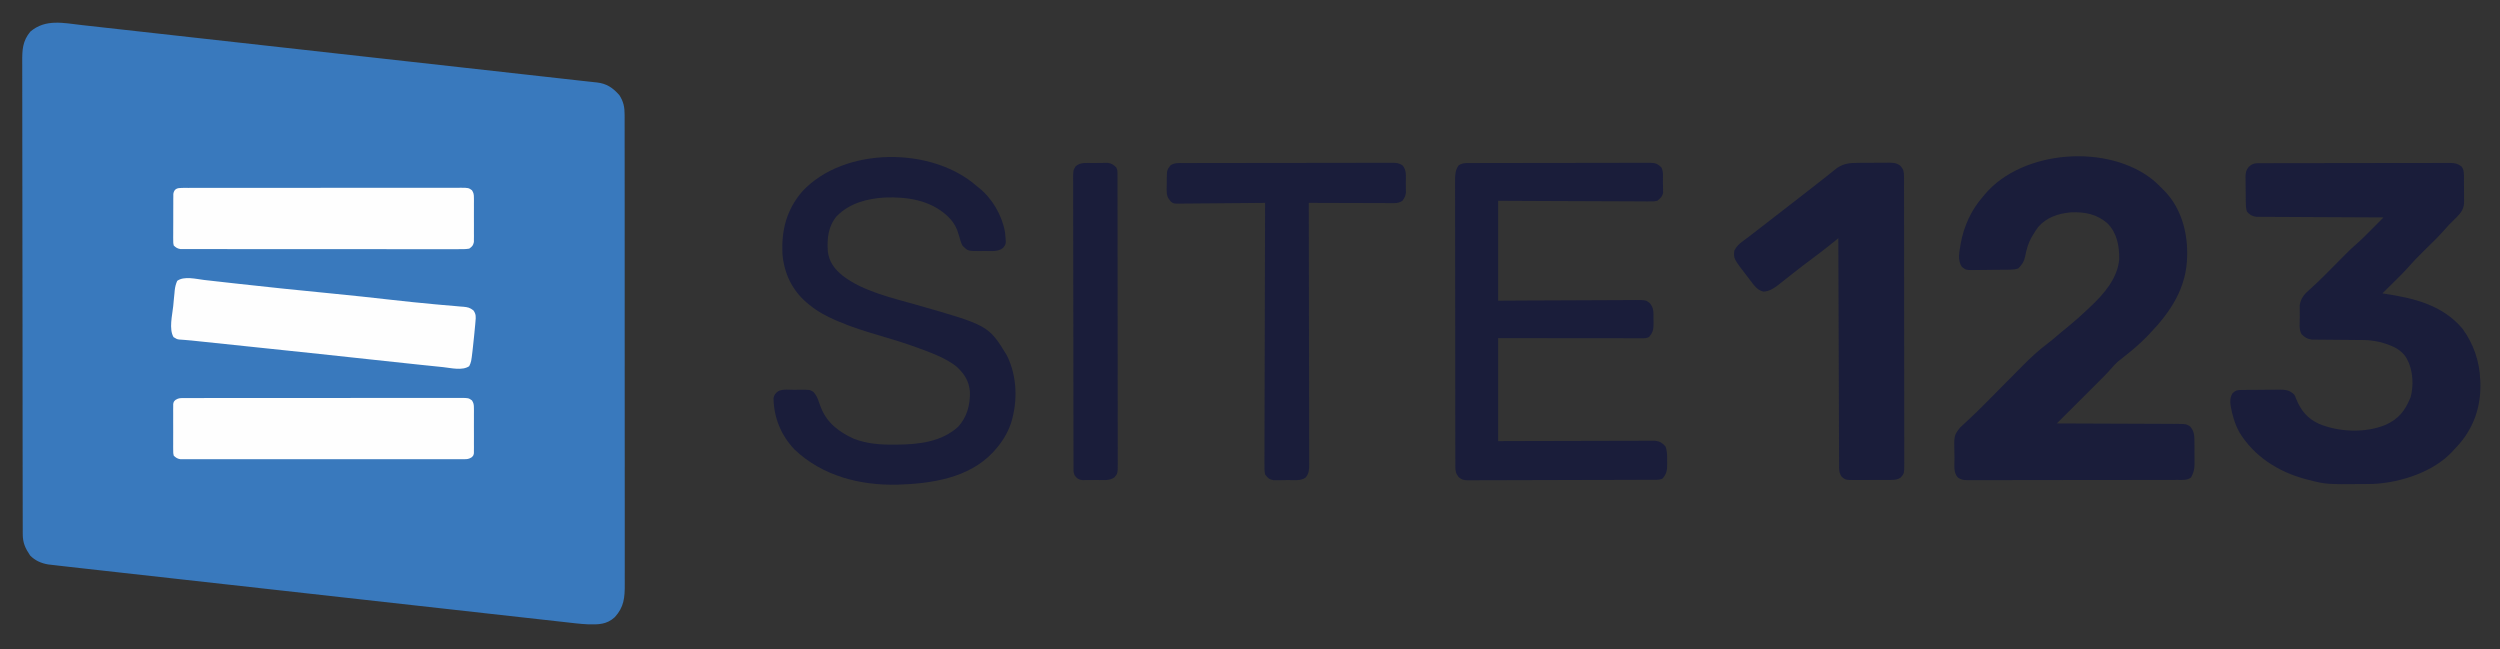
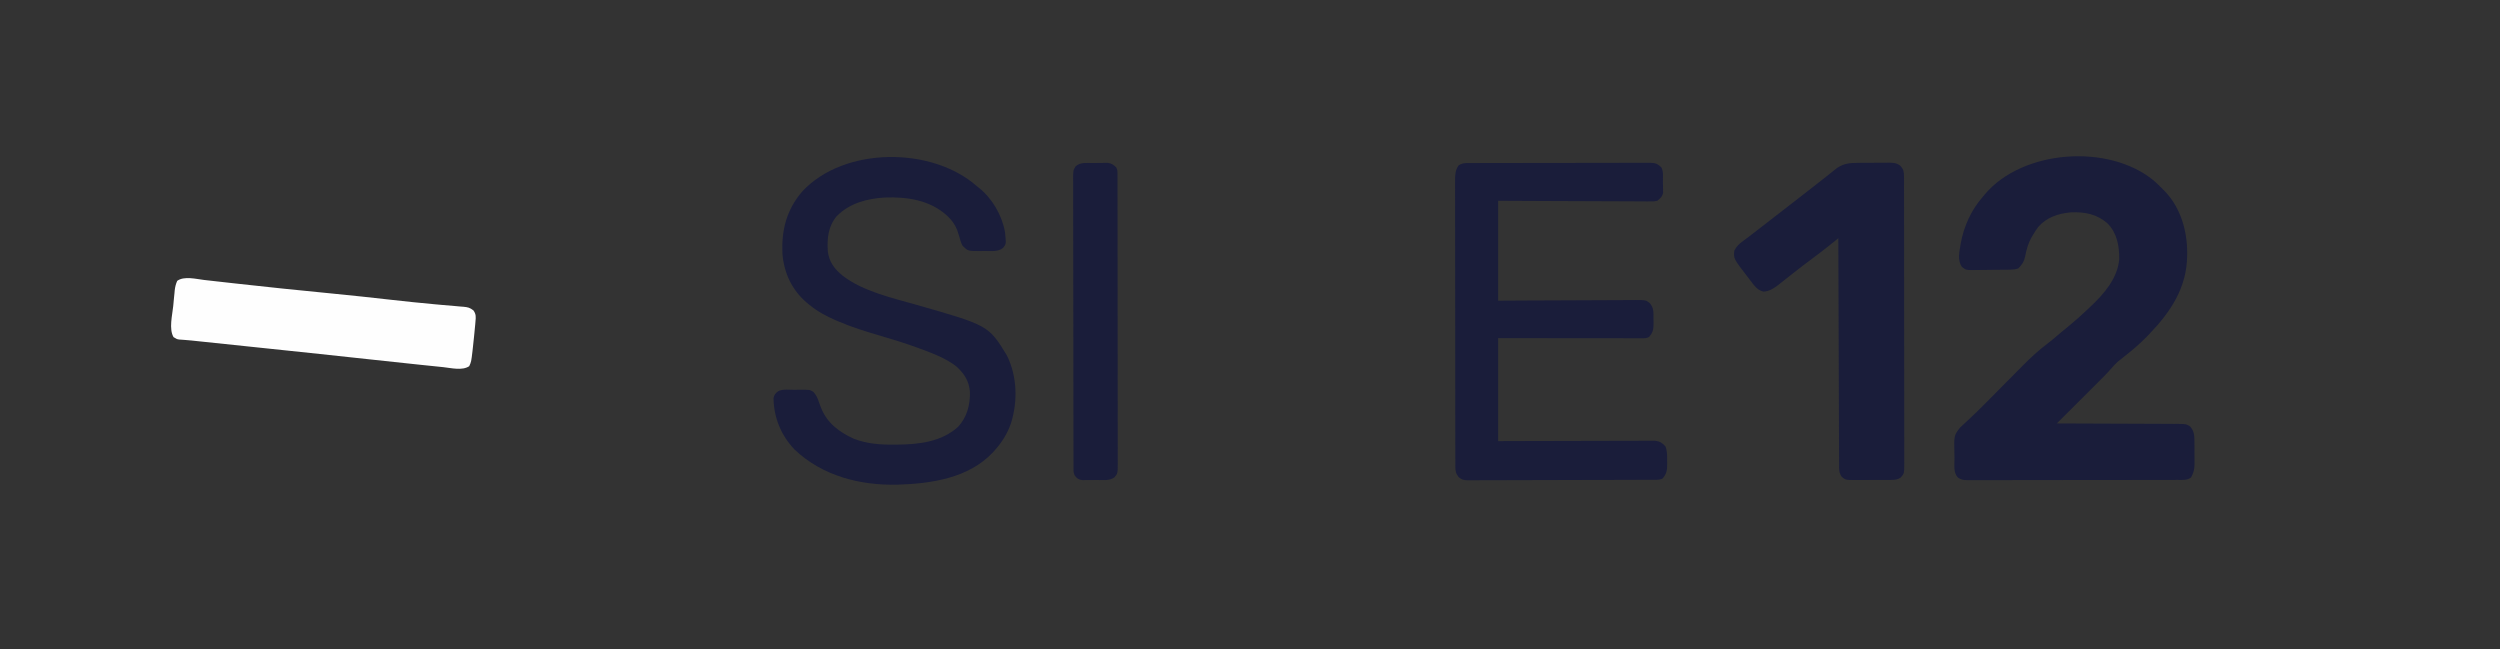
<svg xmlns="http://www.w3.org/2000/svg" version="1.1" width="2403" height="624">
  <rect width="100%" height="100%" fill="#333333" stroke="none" />
-   <path d="M0 0 C2.079 0.23 4.158 0.46 6.237 0.689 C11.919 1.316 17.601 1.954 23.282 2.593 C29.422 3.281 35.562 3.961 41.702 4.642 C52.334 5.822 62.965 7.008 73.596 8.197 C84.752 9.446 95.907 10.691 107.063 11.932 C107.758 12.009 108.454 12.086 109.17 12.166 C112.702 12.559 116.234 12.952 119.765 13.345 C144.761 16.125 169.757 18.912 194.751 21.703 C218.984 24.41 243.218 27.113 267.452 29.811 C268.198 29.894 268.944 29.977 269.713 30.063 C276.465 30.814 283.217 31.566 289.969 32.318 C335.981 37.44 381.993 42.567 428.004 47.703 C432.823 48.241 437.642 48.779 442.462 49.316 C448.021 49.936 453.581 50.557 459.141 51.178 C461.143 51.402 463.146 51.625 465.148 51.848 C469.58 52.342 474.01 52.839 478.441 53.341 C481.686 53.709 484.933 54.062 488.182 54.406 C489.71 54.573 491.239 54.739 492.767 54.906 C493.792 55.01 493.792 55.01 494.838 55.116 C504.425 56.184 510.323 60.218 516.606 67.313 C520.623 73.427 521.742 79.141 521.677 86.281 C521.684 87.496 521.684 87.496 521.691 88.736 C521.703 91.444 521.694 94.152 521.685 96.86 C521.689 98.824 521.694 100.788 521.701 102.751 C521.716 108.143 521.711 113.535 521.704 118.927 C521.699 124.743 521.712 130.56 521.722 136.377 C521.739 147.77 521.74 159.163 521.735 170.557 C521.731 179.816 521.732 189.075 521.737 198.335 C521.738 199.652 521.739 200.969 521.74 202.327 C521.741 204.332 521.742 206.337 521.743 208.343 C521.754 226.984 521.759 245.625 521.751 264.266 C521.75 265.32 521.75 265.32 521.75 266.395 C521.747 272.101 521.745 277.806 521.742 283.512 C521.732 305.767 521.74 328.023 521.764 350.279 C521.79 375.288 521.803 400.297 521.795 425.306 C521.792 438.547 521.794 451.787 521.812 465.027 C521.826 476.298 521.827 487.568 521.81 498.839 C521.801 504.59 521.799 510.341 521.814 516.092 C521.828 521.356 521.823 526.621 521.804 531.885 C521.8 533.79 521.803 535.694 521.814 537.598 C521.878 550.281 521.096 559.539 512.164 569.161 C504.557 576.196 496.417 576.262 486.573 575.99 C478.843 575.641 471.151 574.648 463.467 573.775 C461.387 573.545 459.306 573.315 457.226 573.086 C451.543 572.459 445.862 571.822 440.181 571.182 C434.04 570.493 427.899 569.814 421.757 569.133 C411.125 567.953 400.493 566.768 389.861 565.578 C378.707 564.329 367.552 563.084 356.397 561.843 C355.702 561.766 355.006 561.688 354.29 561.609 C350.758 561.216 347.226 560.823 343.693 560.43 C318.699 557.651 293.705 554.863 268.712 552.072 C244.479 549.365 220.246 546.662 196.012 543.964 C195.266 543.881 194.519 543.798 193.75 543.712 C186.997 542.961 180.244 542.209 173.49 541.457 C146.884 538.496 120.278 535.531 93.672 532.566 C91.578 532.332 89.483 532.099 87.388 531.865 C70.078 529.936 52.768 528.005 35.459 526.072 C30.639 525.534 25.819 524.996 21 524.459 C15.441 523.839 9.883 523.219 4.325 522.597 C2.322 522.373 0.318 522.15 -1.685 521.927 C-6.906 521.345 -12.126 520.758 -17.344 520.158 C-18.917 519.978 -20.491 519.799 -22.064 519.623 C-24.273 519.374 -26.481 519.116 -28.689 518.857 C-29.924 518.714 -31.16 518.572 -32.433 518.425 C-38.985 517.348 -45.04 514.677 -49.703 509.887 C-54.464 502.822 -56.854 497.643 -56.84 489.081 C-56.843 488.274 -56.845 487.466 -56.848 486.634 C-56.856 483.905 -56.856 481.176 -56.857 478.447 C-56.861 476.48 -56.865 474.513 -56.87 472.546 C-56.882 467.122 -56.888 461.698 -56.892 456.274 C-56.898 450.432 -56.91 444.589 -56.921 438.746 C-56.944 425.294 -56.959 411.842 -56.971 398.389 C-56.975 393.735 -56.98 389.081 -56.984 384.427 C-57.01 359.681 -57.032 334.935 -57.044 310.189 C-57.047 304.455 -57.05 298.721 -57.053 292.987 C-57.053 292.274 -57.054 291.562 -57.054 290.828 C-57.066 267.734 -57.097 244.64 -57.139 221.546 C-57.182 197.805 -57.208 174.064 -57.214 150.323 C-57.217 136.341 -57.228 122.359 -57.262 108.377 C-57.29 97.043 -57.301 85.709 -57.29 74.375 C-57.285 68.591 -57.288 62.808 -57.312 57.025 C-57.335 51.729 -57.334 46.433 -57.315 41.138 C-57.312 39.223 -57.318 37.308 -57.333 35.394 C-57.417 23.999 -57.114 15.406 -49.527 6.266 C-34.925 -6.147 -17.799 -2.02 0 0 Z " fill="#3979BD" transform="translate(78.703,24.113)" />
  <path d="M0 0 C3.02 2.635 5.833 5.426 8.629 8.297 C9.378 9.048 10.127 9.8 10.898 10.574 C25.702 26.227 32.068 48.349 31.941 69.547 C31.936 70.55 31.93 71.554 31.924 72.588 C31.431 103.032 16.025 126.042 -4.371 147.297 C-5.734 148.722 -5.734 148.722 -7.125 150.176 C-14.055 157.263 -21.486 163.448 -29.262 169.574 C-30.205 170.328 -31.149 171.082 -32.121 171.859 C-32.962 172.521 -33.802 173.182 -34.668 173.863 C-36.787 175.771 -38.503 177.569 -40.327 179.73 C-45.207 185.349 -50.502 190.552 -55.773 195.797 C-56.862 196.884 -57.951 197.971 -59.039 199.058 C-61.879 201.895 -64.722 204.728 -67.566 207.561 C-70.478 210.462 -73.386 213.366 -76.295 216.27 C-81.984 221.948 -87.677 227.624 -93.371 233.297 C-92.731 233.298 -92.092 233.3 -91.433 233.301 C-75.867 233.338 -60.302 233.397 -44.736 233.481 C-37.209 233.521 -29.682 233.553 -22.154 233.568 C-15.593 233.581 -9.032 233.608 -2.471 233.651 C1.003 233.674 4.477 233.69 7.951 233.689 C11.83 233.688 15.708 233.718 19.587 233.751 C21.313 233.743 21.313 233.743 23.074 233.736 C30.86 233.838 30.86 233.838 34.801 236.19 C38.794 240.792 38.937 245.305 38.93 251.195 C38.934 251.948 38.938 252.702 38.943 253.478 C38.948 255.066 38.949 256.655 38.945 258.243 C38.941 260.657 38.965 263.07 38.99 265.484 C38.993 267.034 38.993 268.583 38.992 270.133 C39.001 270.847 39.011 271.56 39.02 272.296 C38.973 277.423 38.081 280.875 35.629 285.297 C31.896 288.107 27.403 287.581 22.943 287.564 C22.057 287.569 21.171 287.573 20.258 287.578 C17.284 287.591 14.309 287.589 11.334 287.587 C9.204 287.593 7.073 287.6 4.943 287.608 C-0.848 287.625 -6.639 287.63 -12.431 287.631 C-17.262 287.633 -22.093 287.641 -26.924 287.648 C-38.32 287.664 -49.715 287.669 -61.111 287.667 C-72.875 287.666 -84.639 287.687 -96.403 287.719 C-106.496 287.745 -116.59 287.756 -126.683 287.755 C-132.715 287.754 -138.746 287.76 -144.777 287.781 C-150.448 287.8 -156.119 287.8 -161.79 287.786 C-163.873 287.784 -165.956 287.789 -168.038 287.801 C-170.879 287.816 -173.718 287.807 -176.559 287.791 C-177.386 287.802 -178.213 287.812 -179.065 287.823 C-183.034 287.775 -184.927 287.58 -188.359 285.391 C-192.983 280.578 -191.673 273.487 -191.721 267.169 C-191.738 265.602 -191.765 264.035 -191.803 262.468 C-192.232 244.873 -192.232 244.873 -186.371 237.297 C-184.453 235.44 -182.526 233.648 -180.534 231.875 C-173.915 225.87 -167.592 219.61 -161.313 213.253 C-159.408 211.326 -157.499 209.403 -155.589 207.482 C-150.169 202.028 -144.753 196.57 -139.348 191.102 C-136.013 187.73 -132.671 184.365 -129.324 181.004 C-128.068 179.741 -126.816 178.474 -125.566 177.205 C-118.292 169.819 -110.865 163.026 -102.593 156.768 C-99.187 154.189 -95.929 151.449 -92.684 148.672 C-92.118 148.189 -91.553 147.705 -90.97 147.208 C-90.47 146.779 -89.969 146.351 -89.453 145.91 C-86.635 143.506 -83.759 141.179 -80.871 138.859 C-75.021 134.087 -69.47 129.031 -63.994 123.836 C-62.929 122.826 -61.86 121.819 -60.787 120.816 C-47.942 108.764 -34.844 93.623 -33.371 75.297 C-33.254 62.875 -35.439 50.476 -44.371 41.297 C-54.689 32.071 -66.299 29.835 -79.934 30.422 C-92 31.514 -103.259 35.194 -111.371 44.621 C-113.186 47.113 -114.805 49.642 -116.371 52.297 C-116.833 53.056 -117.294 53.815 -117.77 54.598 C-120.956 60.343 -122.53 66.179 -123.764 72.588 C-124.879 77.838 -126.67 80.573 -130.371 84.297 C-133.22 85.247 -135.078 85.444 -138.039 85.49 C-138.983 85.506 -139.928 85.522 -140.901 85.538 C-145.211 85.583 -149.521 85.624 -153.831 85.647 C-156.104 85.664 -158.378 85.691 -160.651 85.729 C-163.93 85.784 -167.208 85.806 -170.488 85.82 C-171.503 85.843 -172.518 85.866 -173.563 85.889 C-180.623 85.868 -180.623 85.868 -184.498 82.91 C-189.191 76.363 -186.953 68.119 -185.781 60.615 C-182.834 43.94 -175.597 28.039 -164.371 15.297 C-163.707 14.491 -163.043 13.686 -162.359 12.855 C-125.97 -29.936 -43.357 -35.933 0 0 Z " fill="#1A1D3A" transform="translate(2070.371,173.703)" />
-   <path d="M0 0 C0.794 -0.003 1.589 -0.006 2.407 -0.009 C5.084 -0.018 7.761 -0.019 10.438 -0.021 C12.352 -0.025 14.265 -0.03 16.178 -0.036 C21.387 -0.049 26.596 -0.055 31.804 -0.06 C35.057 -0.063 38.309 -0.067 41.561 -0.071 C51.73 -0.085 61.898 -0.095 72.067 -0.098 C83.817 -0.103 95.567 -0.12 107.317 -0.149 C116.391 -0.171 125.465 -0.181 134.54 -0.182 C139.963 -0.184 145.386 -0.189 150.809 -0.207 C155.911 -0.224 161.012 -0.226 166.113 -0.217 C167.986 -0.216 169.86 -0.221 171.733 -0.231 C174.289 -0.243 176.844 -0.238 179.399 -0.227 C180.142 -0.235 180.885 -0.243 181.65 -0.251 C186.074 -0.209 188.853 0.451 192.39 3.14 C195.108 6.685 194.713 10.913 194.726 15.195 C194.736 16.364 194.736 16.364 194.746 17.556 C194.756 19.202 194.761 20.848 194.761 22.493 C194.765 25 194.801 27.505 194.839 30.012 C194.845 31.614 194.849 33.217 194.851 34.82 C194.865 35.564 194.88 36.308 194.895 37.074 C194.837 43.73 192.261 47.152 187.839 51.851 C186.928 52.731 186.017 53.61 185.078 54.515 C182.026 57.467 179.127 60.413 176.378 63.648 C170.348 70.621 163.621 76.963 157.069 83.441 C148.375 92.035 148.375 92.035 140.192 101.111 C136.004 105.827 131.431 110.201 126.953 114.64 C125.924 115.664 124.896 116.687 123.869 117.711 C121.379 120.19 118.885 122.666 116.39 125.14 C117.347 125.283 117.347 125.283 118.324 125.428 C146.455 129.685 174.185 136.236 193.39 159.14 C203.861 173.488 209.722 190.365 210.39 208.14 C210.442 209.169 210.493 210.198 210.546 211.258 C211.183 234.667 203.755 255.646 187.625 272.805 C186.887 273.575 186.15 274.346 185.39 275.14 C184.47 276.173 184.47 276.173 183.531 277.226 C165.526 296.693 134.15 306.883 108.222 308.255 C105.903 308.32 103.585 308.357 101.265 308.379 C100.409 308.389 99.552 308.398 98.67 308.408 C62.181 308.74 62.181 308.74 44.39 304.14 C43.594 303.937 42.798 303.733 41.978 303.523 C16.109 296.578 -7.317 281.55 -21.243 258.43 C-24.42 252.601 -26.442 246.812 -27.985 240.39 C-28.153 239.694 -28.32 238.997 -28.493 238.279 C-29.766 232.482 -31.059 226.411 -27.735 221.203 C-24.704 218.261 -23.089 218.011 -18.98 217.963 C-18.018 217.951 -17.057 217.938 -16.066 217.925 C-15.024 217.917 -13.981 217.91 -12.907 217.902 C-11.836 217.894 -10.766 217.886 -9.663 217.878 C-7.393 217.864 -5.123 217.853 -2.853 217.845 C0.612 217.828 4.077 217.784 7.543 217.74 C9.747 217.73 11.951 217.721 14.156 217.715 C15.19 217.697 16.225 217.68 17.291 217.662 C23.307 217.68 26.819 218.103 31.39 222.14 C32.605 224.113 32.605 224.113 33.328 226.203 C38.015 237.816 44.114 245.285 55.535 250.605 C74.789 258.485 99.686 259.551 119.093 251.629 C132.17 245.746 137.942 238.161 143.39 225.14 C146.581 214.148 145.804 199.161 140.39 189.14 C140.063 188.492 139.735 187.844 139.398 187.176 C133.933 178.061 123.392 174.422 113.652 171.867 C108.511 170.722 103.645 170.016 98.372 169.983 C97.208 169.972 96.043 169.962 94.843 169.952 C93.599 169.944 92.355 169.937 91.074 169.93 C89.104 169.909 87.134 169.888 85.165 169.866 C80.325 169.813 75.485 169.768 70.645 169.739 C67.923 169.722 65.2 169.697 62.478 169.664 C59.918 169.633 57.358 169.614 54.798 169.607 C53.637 169.591 52.475 169.574 51.279 169.557 C49.75 169.545 49.75 169.545 48.191 169.532 C44.124 168.963 41.48 167.228 38.605 164.358 C35.935 159.482 36.924 153.246 36.953 147.828 C36.933 146.521 36.913 145.215 36.892 143.869 C36.893 141.967 36.893 141.967 36.894 140.027 C36.892 138.874 36.89 137.722 36.888 136.534 C37.888 129.771 41.455 125.673 46.562 121.281 C51.803 116.658 56.793 111.832 61.718 106.875 C62.444 106.146 63.169 105.417 63.916 104.666 C66.16 102.41 68.4 100.151 70.64 97.89 C73.622 94.882 76.606 91.878 79.593 88.875 C80.258 88.202 80.923 87.529 81.608 86.835 C84.701 83.726 87.826 80.724 91.159 77.872 C96.683 73.107 101.757 67.88 106.89 62.703 C107.913 61.675 108.937 60.647 109.96 59.619 C112.44 57.129 114.916 54.636 117.39 52.14 C116.751 52.138 116.111 52.136 115.452 52.133 C99.886 52.074 84.321 51.999 68.755 51.905 C61.228 51.86 53.701 51.82 46.173 51.794 C39.612 51.771 33.051 51.738 26.49 51.692 C23.016 51.668 19.542 51.649 16.068 51.643 C12.19 51.636 8.311 51.605 4.432 51.573 C3.282 51.574 2.131 51.576 0.945 51.577 C-0.114 51.565 -1.172 51.552 -2.263 51.539 C-3.18 51.535 -4.097 51.53 -5.042 51.525 C-8.756 50.969 -11.592 49.46 -13.899 46.47 C-14.967 42.97 -14.956 39.495 -14.981 35.867 C-14.99 35.066 -14.999 34.264 -15.008 33.439 C-15.023 31.746 -15.032 30.053 -15.035 28.36 C-15.047 25.781 -15.096 23.204 -15.147 20.625 C-15.156 18.976 -15.164 17.328 -15.168 15.68 C-15.188 14.914 -15.207 14.148 -15.228 13.359 C-15.194 9.316 -14.784 6.862 -12.2 3.669 C-8.189 -0.247 -5.356 -0.006 0 0 Z " fill="#1A1D3A" transform="translate(2173.61,156.86)" />
  <path d="M0 0 C0.619 0.489 1.238 0.977 1.875 1.48 C14.762 11.749 24.094 27.852 27 44 C28.19 55.513 28.19 55.513 25.156 59.305 C20.028 63.337 13.396 62.223 7.188 62.25 C6.011 62.271 4.835 62.291 3.623 62.312 C-8.578 62.368 -8.578 62.368 -13.734 57.293 C-15.483 54.125 -16.318 50.783 -17.25 47.312 C-19.276 40.363 -21.818 35.204 -27 30 C-27.545 29.452 -28.091 28.904 -28.652 28.34 C-44.95 13.346 -67.115 10.05 -88.435 10.848 C-105.657 11.871 -122.437 16.261 -134.875 28.906 C-143.036 38.862 -144.175 50.367 -143.262 62.784 C-142.078 72.809 -136.685 79.845 -129 86 C-109.531 101.07 -81.631 107.267 -58.309 113.922 C11.138 133.782 11.138 133.782 28.727 162.453 C38.77 182.54 39.415 206.86 32.673 228.084 C29.231 237.884 23.94 246.314 17 254 C16.153 254.951 16.153 254.951 15.289 255.922 C-8.058 280.694 -44.052 285.886 -76.227 286.863 C-112.459 287.727 -148.668 278.425 -175.375 253 C-188.307 239.389 -195.153 222.497 -195.496 203.812 C-194.881 200.328 -193.719 199.187 -191 197 C-186.461 194.73 -180.233 195.725 -175.25 195.688 C-173.974 195.658 -172.698 195.629 -171.383 195.6 C-160.841 195.528 -160.841 195.528 -157.297 197.574 C-154.534 200.493 -153.241 203.38 -152 207.125 C-151.502 208.476 -150.998 209.825 -150.488 211.172 C-150.24 211.827 -149.992 212.483 -149.737 213.158 C-143.9 227.747 -132.239 236.365 -118.375 242.688 C-105.63 247.67 -92.578 248.525 -79.062 248.375 C-78.32 248.371 -77.578 248.366 -76.813 248.362 C-56.115 248.221 -34.262 245.836 -18.164 231.348 C-9.498 222 -6.466 210.241 -6.699 197.785 C-7.542 187.182 -12.158 180.025 -20 173 C-30.504 165.041 -42.921 160.458 -55.188 155.938 C-55.813 155.706 -56.438 155.475 -57.082 155.237 C-68.767 150.939 -80.621 147.32 -92.562 143.812 C-106.286 139.778 -119.841 135.664 -133 130 C-133.762 129.676 -134.525 129.352 -135.31 129.018 C-144.677 124.984 -153.093 120.542 -161 114 C-162.309 112.935 -162.309 112.935 -163.645 111.848 C-177.582 99.958 -185.332 83.689 -186.871 65.449 C-188.082 42.445 -183.049 22.558 -167.688 4.812 C-127.503 -38.164 -43.293 -38.291 0 0 Z " fill="#1A1D3A" transform="translate(939,179)" />
  <path d="M0 0 C1.144 -0.007 1.144 -0.007 2.311 -0.014 C4.874 -0.026 7.438 -0.025 10.001 -0.023 C11.836 -0.029 13.67 -0.036 15.505 -0.043 C20.495 -0.061 25.484 -0.066 30.474 -0.067 C34.637 -0.069 38.799 -0.076 42.962 -0.083 C52.781 -0.1 62.601 -0.105 72.42 -0.103 C82.556 -0.102 92.691 -0.123 102.827 -0.155 C111.523 -0.181 120.22 -0.192 128.916 -0.19 C134.112 -0.19 139.309 -0.195 144.505 -0.217 C149.392 -0.236 154.279 -0.236 159.166 -0.222 C160.96 -0.219 162.755 -0.224 164.549 -0.236 C166.997 -0.252 169.445 -0.242 171.893 -0.227 C172.96 -0.242 172.96 -0.242 174.048 -0.258 C178.814 -0.192 181.224 0.899 184.574 4.267 C186.681 8.483 185.892 13.949 185.949 18.58 C186.005 20.292 186.005 20.292 186.062 22.039 C186.074 23.142 186.085 24.244 186.097 25.381 C186.117 26.389 186.137 27.398 186.157 28.437 C185.346 32.372 183.646 33.735 180.574 36.267 C177.569 36.883 177.569 36.883 174.164 36.869 C172.87 36.876 171.575 36.882 170.242 36.89 C168.815 36.872 167.388 36.854 165.961 36.835 C164.453 36.834 162.945 36.834 161.437 36.837 C157.348 36.839 153.26 36.809 149.172 36.774 C144.897 36.743 140.622 36.74 136.347 36.734 C128.255 36.719 120.162 36.678 112.07 36.628 C101.133 36.561 90.196 36.534 79.259 36.505 C62.03 36.458 44.802 36.358 27.574 36.267 C27.574 67.947 27.574 99.627 27.574 132.267 C37.755 132.209 47.936 132.151 58.425 132.092 C64.869 132.066 71.313 132.042 77.757 132.023 C87.989 131.994 98.22 131.959 108.452 131.89 C115.904 131.84 123.355 131.808 130.806 131.797 C134.752 131.79 138.696 131.775 142.641 131.739 C146.356 131.705 150.071 131.694 153.786 131.702 C155.796 131.7 157.806 131.673 159.816 131.645 C169.668 131.702 169.668 131.702 173.368 134.678 C177.497 139.525 176.827 143.864 176.886 150.017 C176.915 151.007 176.944 151.997 176.974 153.017 C177.027 159.09 176.676 162.671 172.574 167.267 C169.908 168.6 167.891 168.39 164.904 168.388 C163.698 168.389 162.492 168.39 161.25 168.392 C159.906 168.388 158.563 168.385 157.22 168.381 C155.81 168.381 154.401 168.381 152.992 168.381 C149.16 168.382 145.327 168.376 141.495 168.369 C137.492 168.363 133.49 168.362 129.487 168.361 C121.905 168.358 114.322 168.349 106.74 168.339 C96.496 168.326 86.252 168.321 76.008 168.315 C59.863 168.306 43.718 168.286 27.574 168.267 C27.574 200.937 27.574 233.607 27.574 267.267 C38.633 267.233 49.691 267.198 61.085 267.162 C68.081 267.147 75.076 267.132 82.072 267.121 C93.181 267.103 104.291 267.082 115.401 267.041 C123.491 267.011 131.582 266.992 139.672 266.985 C143.956 266.981 148.241 266.972 152.525 266.95 C156.557 266.93 160.59 266.924 164.622 266.928 C166.102 266.927 167.582 266.921 169.062 266.91 C171.083 266.895 173.105 266.9 175.126 266.907 C176.257 266.904 177.388 266.901 178.553 266.898 C182.865 267.425 185.494 269.056 188.359 272.271 C190.223 276.868 190.047 281.292 190.011 286.205 C190.031 287.181 190.051 288.158 190.072 289.164 C190.068 295.164 189.598 298.718 185.574 303.267 C182.553 304.778 179.429 304.419 176.116 304.421 C175.338 304.426 174.559 304.43 173.758 304.435 C171.136 304.448 168.514 304.454 165.893 304.46 C164.019 304.468 162.145 304.476 160.271 304.485 C154.105 304.511 147.939 304.527 141.773 304.541 C139.653 304.546 137.532 304.552 135.412 304.557 C126.594 304.579 117.776 304.597 108.959 304.609 C96.309 304.625 83.66 304.658 71.011 304.715 C62.123 304.754 53.236 304.773 44.348 304.779 C39.036 304.782 33.725 304.794 28.414 304.827 C23.417 304.857 18.422 304.863 13.425 304.851 C11.591 304.851 9.756 304.859 7.921 304.877 C5.418 304.9 2.916 304.891 0.413 304.875 C-0.315 304.889 -1.042 304.903 -1.791 304.917 C-5.661 304.857 -7.297 304.371 -10.354 301.917 C-13.154 298.337 -13.551 295.826 -13.558 291.417 C-13.562 290.412 -13.565 289.406 -13.569 288.37 C-13.568 286.709 -13.568 286.709 -13.567 285.013 C-13.571 283.252 -13.571 283.252 -13.576 281.455 C-13.583 278.189 -13.586 274.924 -13.586 271.659 C-13.588 268.139 -13.596 264.62 -13.603 261.1 C-13.616 253.402 -13.622 245.704 -13.627 238.005 C-13.629 233.2 -13.634 228.394 -13.638 223.588 C-13.65 210.285 -13.661 196.983 -13.664 183.68 C-13.664 182.829 -13.664 181.977 -13.665 181.1 C-13.665 180.246 -13.665 179.393 -13.665 178.513 C-13.666 176.783 -13.666 175.054 -13.667 173.324 C-13.667 172.037 -13.667 172.037 -13.667 170.724 C-13.671 156.818 -13.689 142.913 -13.712 129.008 C-13.736 114.736 -13.748 100.464 -13.749 86.191 C-13.75 78.176 -13.756 70.162 -13.774 62.147 C-13.79 55.322 -13.795 48.498 -13.786 41.673 C-13.782 38.191 -13.783 34.709 -13.797 31.226 C-13.81 27.452 -13.804 23.677 -13.794 19.902 C-13.802 18.801 -13.81 17.7 -13.818 16.566 C-13.783 11.088 -13.661 6.927 -10.426 2.267 C-6.808 -0.145 -4.18 -0.018 0 0 Z " fill="#1A1D3A" transform="translate(1412.426,156.733)" />
  <path d="M0 0 C1.041 -0.008 2.083 -0.015 3.155 -0.023 C5.348 -0.034 7.541 -0.037 9.734 -0.032 C13.083 -0.031 16.43 -0.073 19.779 -0.117 C21.915 -0.122 24.051 -0.125 26.188 -0.125 C27.185 -0.141 28.182 -0.158 29.209 -0.175 C33.724 -0.13 37.015 -0.052 40.642 2.818 C43.822 6.352 44.152 8.757 44.159 13.337 C44.163 14.347 44.166 15.357 44.17 16.397 C44.17 17.509 44.169 18.621 44.168 19.767 C44.171 20.947 44.174 22.126 44.177 23.341 C44.184 26.619 44.187 29.898 44.187 33.177 C44.189 36.71 44.197 40.244 44.204 43.778 C44.217 51.507 44.223 59.237 44.228 66.966 C44.23 71.79 44.235 76.615 44.239 81.439 C44.251 94.792 44.262 108.146 44.265 121.499 C44.265 122.781 44.265 122.781 44.266 124.089 C44.266 124.946 44.266 125.803 44.266 126.686 C44.267 128.422 44.267 130.158 44.268 131.895 C44.268 133.186 44.268 133.186 44.268 134.504 C44.272 148.465 44.29 162.426 44.313 176.387 C44.337 190.715 44.349 205.042 44.35 219.37 C44.351 227.417 44.357 235.463 44.375 243.51 C44.39 250.361 44.396 257.212 44.387 264.063 C44.383 267.559 44.384 271.055 44.398 274.552 C44.411 278.34 44.405 282.128 44.395 285.916 C44.407 287.578 44.407 287.578 44.419 289.273 C44.359 298.586 44.359 298.586 41.027 302.469 C38.116 304.465 35.731 304.724 32.246 304.743 C31.302 304.753 30.357 304.762 29.384 304.772 C28.37 304.771 27.357 304.77 26.312 304.77 C25.265 304.774 24.217 304.778 23.137 304.783 C20.922 304.788 18.707 304.789 16.492 304.784 C13.106 304.781 9.72 304.805 6.334 304.83 C4.181 304.832 2.028 304.833 -0.125 304.832 C-1.137 304.841 -2.148 304.85 -3.19 304.86 C-12.217 304.801 -12.217 304.801 -15.973 301.469 C-17.616 298.707 -18.224 296.663 -18.234 293.463 C-18.242 292.671 -18.249 291.879 -18.257 291.063 C-18.254 289.768 -18.254 289.768 -18.251 288.446 C-18.257 287.524 -18.263 286.601 -18.269 285.651 C-18.286 282.554 -18.289 279.457 -18.292 276.36 C-18.301 274.143 -18.311 271.926 -18.322 269.708 C-18.349 263.682 -18.364 257.656 -18.377 251.629 C-18.393 245.334 -18.42 239.038 -18.445 232.743 C-18.487 222.174 -18.521 211.605 -18.551 201.037 C-18.581 190.151 -18.615 179.265 -18.655 168.379 C-18.658 167.708 -18.66 167.037 -18.663 166.346 C-18.675 162.98 -18.688 159.613 -18.7 156.247 C-18.803 128.321 -18.893 100.395 -18.973 72.469 C-19.993 73.288 -21.014 74.107 -22.066 74.951 C-23.423 76.039 -24.781 77.127 -26.138 78.215 C-26.809 78.753 -27.48 79.291 -28.171 79.846 C-33.379 84.018 -38.669 88.064 -44.035 92.031 C-49.879 96.383 -55.694 100.762 -61.41 105.281 C-61.961 105.716 -62.512 106.152 -63.08 106.6 C-65.297 108.351 -67.512 110.104 -69.727 111.857 C-71.471 113.233 -73.221 114.602 -74.973 115.969 C-75.983 116.763 -76.994 117.557 -78.035 118.375 C-82.262 121.388 -85.574 123.354 -90.785 123.781 C-96.984 122.633 -100.339 117.189 -103.973 112.469 C-104.474 111.822 -104.976 111.176 -105.493 110.51 C-119.78 92.008 -119.78 92.008 -118.973 84.469 C-116.889 80.141 -114.246 77.858 -110.41 75.031 C-109.242 74.158 -108.074 73.285 -106.906 72.41 C-106.276 71.941 -105.645 71.472 -104.996 70.989 C-101.283 68.199 -97.632 65.328 -93.973 62.469 C-88.818 58.453 -83.656 54.448 -78.473 50.469 C-71.057 44.774 -63.681 39.028 -56.303 33.283 C-54.02 31.506 -51.737 29.729 -49.453 27.953 C-48.713 27.377 -47.972 26.801 -47.209 26.207 C-45.723 25.052 -44.236 23.897 -42.748 22.744 C-38.842 19.713 -34.953 16.663 -31.086 13.582 C-30.282 12.946 -29.478 12.31 -28.65 11.654 C-27.119 10.442 -25.593 9.223 -24.072 7.998 C-23.376 7.448 -22.679 6.898 -21.961 6.332 C-21.057 5.609 -21.057 5.609 -20.134 4.872 C-13.409 0.505 -7.874 0.002 0 0 Z " fill="#1A1D3A" transform="translate(1785.973,156.531)" />
-   <path d="M0 0 C0.882 -0.005 1.764 -0.009 2.673 -0.014 C5.634 -0.026 8.594 -0.025 11.555 -0.023 C13.676 -0.029 15.796 -0.036 17.917 -0.043 C23.681 -0.061 29.446 -0.066 35.21 -0.067 C40.019 -0.069 44.828 -0.076 49.637 -0.083 C60.979 -0.1 72.322 -0.105 83.665 -0.103 C95.374 -0.102 107.084 -0.123 118.793 -0.155 C128.84 -0.181 138.887 -0.192 148.934 -0.19 C154.937 -0.19 160.94 -0.195 166.944 -0.217 C172.588 -0.236 178.233 -0.236 183.877 -0.222 C185.951 -0.219 188.024 -0.224 190.097 -0.236 C192.924 -0.252 195.751 -0.243 198.578 -0.227 C199.401 -0.237 200.224 -0.248 201.072 -0.258 C204.989 -0.211 206.926 0.004 210.338 2.111 C214.705 6.787 213.574 13.117 213.602 19.142 C213.633 20.776 213.633 20.776 213.665 22.443 C213.673 24.023 213.673 24.023 213.681 25.635 C213.69 26.595 213.699 27.555 213.709 28.544 C213.283 31.799 212.285 33.632 210.352 36.267 C206.529 38.816 203.453 38.534 199.026 38.494 C197.752 38.495 197.752 38.495 196.453 38.495 C193.645 38.494 190.836 38.478 188.028 38.463 C186.082 38.459 184.136 38.456 182.189 38.454 C177.065 38.447 171.941 38.427 166.817 38.405 C161.588 38.384 156.36 38.375 151.132 38.365 C140.872 38.344 130.612 38.309 120.352 38.267 C120.354 38.814 120.355 39.36 120.356 39.922 C120.423 72.281 120.474 104.639 120.506 136.997 C120.509 140.881 120.513 144.765 120.517 148.65 C120.518 149.423 120.519 150.196 120.52 150.993 C120.533 163.518 120.556 176.044 120.584 188.569 C120.612 201.419 120.629 214.268 120.635 227.117 C120.639 235.048 120.652 242.979 120.676 250.91 C120.694 256.988 120.696 263.066 120.692 269.144 C120.693 271.64 120.699 274.135 120.71 276.631 C120.725 280.032 120.721 283.433 120.713 286.834 C120.722 287.827 120.731 288.82 120.74 289.843 C120.707 294.789 120.636 298.28 117.352 302.267 C112.64 305.712 106.074 304.678 100.508 304.693 C98.424 304.705 96.344 304.754 94.261 304.805 C92.941 304.812 91.622 304.819 90.263 304.826 C89.057 304.839 87.852 304.853 86.61 304.867 C82.221 304.059 81.026 302.84 78.352 299.267 C77.621 295.765 77.699 292.324 77.751 288.758 C77.747 287.688 77.743 286.617 77.738 285.515 C77.73 281.923 77.757 278.332 77.785 274.741 C77.786 272.169 77.785 269.597 77.783 267.024 C77.78 261.484 77.796 255.943 77.824 250.403 C77.864 242.392 77.877 234.381 77.884 226.37 C77.895 213.373 77.928 200.376 77.975 187.379 C78.021 174.754 78.057 162.129 78.078 149.504 C78.079 148.726 78.08 147.947 78.082 147.146 C78.088 143.241 78.095 139.337 78.101 135.432 C78.153 103.044 78.241 70.656 78.352 38.267 C77.249 38.281 76.145 38.294 75.007 38.308 C64.605 38.429 54.202 38.519 43.799 38.578 C38.451 38.61 33.103 38.652 27.755 38.72 C22.593 38.785 17.433 38.821 12.271 38.837 C10.302 38.848 8.333 38.869 6.364 38.902 C3.605 38.945 0.849 38.951 -1.91 38.949 C-2.724 38.97 -3.538 38.992 -4.377 39.014 C-9.773 38.955 -9.773 38.955 -12.276 36.988 C-15.296 33.525 -16.274 30.935 -16.241 26.389 C-16.239 25.302 -16.236 24.216 -16.234 23.098 C-16.205 21.978 -16.177 20.858 -16.148 19.705 C-16.15 18.582 -16.153 17.458 -16.155 16.301 C-16.042 6.737 -16.042 6.737 -12.648 2.267 C-8.839 -0.466 -4.488 -0.017 0 0 Z " fill="#1A1D3A" transform="translate(1137.648,156.733)" />
  <path d="M0 0 C1.049 0.117 2.097 0.234 3.178 0.354 C5.436 0.606 7.694 0.862 9.952 1.12 C14.816 1.675 19.682 2.215 24.548 2.757 C27.1 3.04 29.652 3.325 32.203 3.61 C45.855 5.135 59.514 6.587 73.176 8.023 C74.379 8.15 75.582 8.277 76.822 8.408 C92.288 10.035 107.759 11.589 123.24 13.062 C141.991 14.853 160.71 16.935 179.429 19.027 C193.225 20.568 207.02 22.047 220.848 23.285 C223.182 23.499 225.516 23.712 227.85 23.926 C232.177 24.321 236.505 24.687 240.836 25.037 C242.766 25.211 244.695 25.386 246.625 25.562 C247.922 25.654 247.922 25.654 249.245 25.748 C253.469 26.159 255.398 26.588 258.851 29.249 C261.524 32.881 261.239 35.801 260.801 40.086 C260.706 41.297 260.706 41.297 260.609 42.532 C260.375 45.325 260.092 48.111 259.801 50.898 C259.691 51.998 259.582 53.098 259.469 54.231 C259.116 57.727 258.745 61.219 258.363 64.711 C258.241 65.826 258.12 66.94 257.994 68.089 C256.749 78.674 256.749 78.674 254.801 82.898 C248.085 87.376 237.546 84.608 229.852 83.797 C228.104 83.618 228.104 83.618 226.321 83.436 C223.834 83.182 221.347 82.924 218.86 82.665 C215.28 82.291 211.7 81.924 208.119 81.559 C192.519 79.957 176.93 78.26 161.342 76.551 C127.829 72.876 94.302 69.352 60.772 65.842 C54.262 65.161 47.753 64.478 41.244 63.795 C34.084 63.043 26.925 62.293 19.765 61.542 C16.765 61.228 13.765 60.914 10.766 60.599 C6.612 60.163 2.458 59.728 -1.696 59.294 C-3.513 59.103 -3.513 59.103 -5.367 58.908 C-6.505 58.789 -7.644 58.67 -8.818 58.548 C-10.427 58.378 -10.427 58.378 -12.069 58.206 C-14.166 58 -16.266 57.818 -18.367 57.658 C-19.349 57.584 -20.332 57.509 -21.344 57.432 C-22.206 57.375 -23.068 57.317 -23.956 57.257 C-26.199 56.898 -26.199 56.898 -29.387 54.961 C-33.975 47.208 -30.605 33.951 -29.71 25.183 C-29.448 22.576 -29.21 19.967 -28.973 17.357 C-28.805 15.687 -28.636 14.017 -28.465 12.348 C-28.398 11.574 -28.331 10.8 -28.262 10.002 C-27.9 6.699 -27.206 3.914 -25.87 0.87 C-19.279 -3.996 -7.761 -0.907 0 0 Z " fill="#FEFEFE" transform="translate(196.199,269.102)" />
-   <path d="M0 0 C1.474 -0.013 1.474 -0.013 2.977 -0.026 C4.059 -0.02 5.141 -0.014 6.255 -0.007 C7.976 -0.015 7.976 -0.015 9.732 -0.024 C12.921 -0.036 16.11 -0.034 19.3 -0.027 C22.737 -0.022 26.175 -0.034 29.613 -0.045 C36.349 -0.062 43.086 -0.063 49.823 -0.057 C55.297 -0.053 60.771 -0.055 66.246 -0.06 C67.024 -0.061 67.802 -0.062 68.604 -0.062 C70.185 -0.064 71.766 -0.065 73.347 -0.067 C88.183 -0.081 103.019 -0.075 117.855 -0.064 C131.435 -0.054 145.015 -0.067 158.595 -0.091 C172.53 -0.115 186.465 -0.125 200.401 -0.118 C208.228 -0.115 216.055 -0.117 223.882 -0.134 C230.546 -0.149 237.209 -0.15 243.872 -0.132 C247.273 -0.124 250.674 -0.122 254.075 -0.137 C257.758 -0.15 261.441 -0.139 265.125 -0.121 C266.744 -0.135 266.744 -0.135 268.397 -0.15 C275.605 -0.078 275.605 -0.078 278.917 2.265 C280.534 4.824 280.76 6.342 280.771 9.361 C280.784 10.349 280.796 11.336 280.809 12.354 C280.797 13.945 280.797 13.945 280.785 15.568 C280.789 16.662 280.792 17.757 280.796 18.885 C280.799 21.198 280.792 23.511 280.775 25.825 C280.754 29.367 280.775 32.908 280.8 36.451 C280.798 38.698 280.793 40.945 280.785 43.193 C280.793 44.253 280.801 45.314 280.809 46.406 C280.79 47.888 280.79 47.888 280.771 49.4 C280.768 50.267 280.765 51.134 280.761 52.028 C280.023 55.446 279.139 56.337 276.254 58.38 C272.566 58.996 268.9 58.915 265.17 58.882 C263.454 58.89 263.454 58.89 261.703 58.898 C258.527 58.91 255.352 58.903 252.176 58.889 C248.751 58.877 245.326 58.889 241.902 58.898 C235.193 58.912 228.483 58.905 221.774 58.89 C213.964 58.873 206.154 58.876 198.344 58.88 C184.41 58.886 170.476 58.872 156.543 58.847 C143.017 58.823 129.491 58.816 115.964 58.826 C101.242 58.838 86.519 58.84 71.796 58.825 C70.227 58.824 68.658 58.822 67.088 58.821 C66.316 58.82 65.544 58.819 64.748 58.818 C59.302 58.814 53.855 58.816 48.409 58.82 C41.773 58.825 35.138 58.819 28.502 58.799 C25.115 58.789 21.728 58.784 18.342 58.792 C14.673 58.798 11.006 58.785 7.338 58.768 C6.262 58.774 5.187 58.78 4.08 58.786 C3.099 58.778 2.118 58.769 1.107 58.761 C0.261 58.76 -0.586 58.759 -1.459 58.758 C-4.285 58.292 -5.672 57.327 -7.746 55.38 C-8.248 53.066 -8.248 53.066 -8.248 50.314 C-8.258 49.283 -8.267 48.252 -8.277 47.189 C-8.265 46.077 -8.254 44.964 -8.243 43.818 C-8.244 42.675 -8.245 41.532 -8.247 40.355 C-8.245 37.937 -8.234 35.519 -8.213 33.102 C-8.184 29.395 -8.192 25.689 -8.205 21.982 C-8.199 19.636 -8.191 17.289 -8.18 14.943 C-8.183 13.83 -8.186 12.718 -8.189 11.571 C-8.176 10.54 -8.164 9.509 -8.151 8.447 C-8.145 7.539 -8.14 6.631 -8.134 5.695 C-7.331 0.898 -4.497 0.005 0 0 Z " fill="#FEFEFE" transform="translate(174.746,180.62)" />
-   <path d="M0 0 C0.981 -0.008 1.962 -0.017 2.972 -0.026 C4.047 -0.02 5.122 -0.014 6.23 -0.007 C7.374 -0.013 8.518 -0.018 9.697 -0.024 C12.873 -0.036 16.048 -0.034 19.224 -0.027 C22.649 -0.022 26.073 -0.034 29.498 -0.045 C36.207 -0.062 42.916 -0.063 49.625 -0.057 C55.077 -0.053 60.529 -0.055 65.981 -0.06 C66.756 -0.061 67.532 -0.062 68.331 -0.062 C69.906 -0.064 71.481 -0.065 73.056 -0.067 C87.832 -0.081 102.608 -0.075 117.385 -0.064 C130.91 -0.054 144.435 -0.067 157.96 -0.091 C171.841 -0.115 185.722 -0.125 199.603 -0.118 C207.399 -0.115 215.195 -0.117 222.991 -0.134 C229.626 -0.149 236.262 -0.15 242.898 -0.132 C246.285 -0.124 249.671 -0.122 253.058 -0.137 C256.726 -0.15 260.394 -0.139 264.062 -0.121 C265.675 -0.135 265.675 -0.135 267.32 -0.15 C274.498 -0.078 274.498 -0.078 277.807 2.262 C279.445 4.853 279.653 6.412 279.664 9.468 C279.676 10.48 279.689 11.491 279.702 12.532 C279.69 14.161 279.69 14.161 279.677 15.822 C279.681 16.941 279.685 18.06 279.689 19.213 C279.692 21.578 279.684 23.942 279.668 26.307 C279.646 29.933 279.667 33.557 279.693 37.183 C279.69 39.479 279.685 41.776 279.677 44.072 C279.685 45.159 279.694 46.247 279.702 47.367 C279.683 48.879 279.683 48.879 279.664 50.422 C279.661 51.309 279.657 52.196 279.654 53.11 C279.146 55.38 279.146 55.38 277.418 56.999 C274.784 58.601 273.352 58.756 270.292 58.758 C269.311 58.766 268.331 58.773 267.32 58.782 C266.245 58.775 265.17 58.768 264.062 58.761 C262.918 58.766 261.774 58.771 260.595 58.775 C257.42 58.785 254.244 58.782 251.068 58.772 C247.644 58.766 244.219 58.776 240.794 58.784 C234.085 58.798 227.376 58.795 220.667 58.786 C215.215 58.779 209.763 58.778 204.311 58.782 C203.148 58.782 203.148 58.782 201.962 58.783 C200.387 58.784 198.811 58.785 197.236 58.786 C182.46 58.795 167.684 58.785 152.908 58.769 C140.224 58.755 127.541 58.758 114.857 58.771 C100.134 58.787 85.412 58.794 70.689 58.785 C69.12 58.784 67.55 58.783 65.981 58.782 C65.209 58.781 64.436 58.781 63.641 58.78 C58.194 58.778 52.748 58.782 47.302 58.789 C40.666 58.798 34.03 58.795 27.395 58.779 C24.008 58.771 20.621 58.768 17.234 58.778 C13.566 58.786 9.898 58.776 6.23 58.761 C5.155 58.768 4.08 58.775 2.972 58.782 C1.991 58.774 1.011 58.766 0 58.758 C-1.27 58.757 -1.27 58.757 -2.566 58.756 C-5.393 58.292 -6.779 57.327 -8.854 55.38 C-9.362 53.066 -9.362 53.066 -9.371 50.314 C-9.384 49.283 -9.397 48.252 -9.41 47.189 C-9.402 46.077 -9.393 44.964 -9.385 43.818 C-9.389 42.675 -9.393 41.532 -9.397 40.355 C-9.399 37.937 -9.392 35.52 -9.375 33.102 C-9.354 29.395 -9.375 25.689 -9.401 21.982 C-9.398 19.636 -9.393 17.289 -9.385 14.943 C-9.393 13.83 -9.401 12.718 -9.41 11.571 C-9.397 10.54 -9.384 9.509 -9.371 8.447 C-9.367 7.085 -9.367 7.085 -9.362 5.695 C-8.854 3.38 -8.854 3.38 -7.126 1.759 C-4.492 0.161 -3.058 0.004 0 0 Z " fill="#FEFEFE" transform="translate(175.854,382.62)" />
  <path d="M0 0 C2.101 -0.017 4.2 -0.061 6.301 -0.105 C7.642 -0.115 8.984 -0.124 10.326 -0.131 C12.153 -0.152 12.153 -0.152 14.017 -0.175 C17.914 0.382 19.533 1.558 22.306 4.295 C23.532 6.746 23.434 8.331 23.438 11.072 C23.442 12.087 23.446 13.101 23.449 14.146 C23.449 15.269 23.448 16.392 23.447 17.55 C23.45 18.736 23.453 19.923 23.456 21.145 C23.463 24.449 23.466 27.752 23.466 31.056 C23.468 34.615 23.476 38.174 23.483 41.733 C23.496 49.52 23.502 57.307 23.507 65.095 C23.509 69.955 23.514 74.815 23.518 79.675 C23.53 93.125 23.541 106.575 23.544 120.025 C23.544 121.317 23.544 121.317 23.545 122.635 C23.545 123.93 23.545 123.93 23.545 125.251 C23.546 127.001 23.546 128.75 23.547 130.5 C23.547 131.368 23.547 132.236 23.547 133.13 C23.551 147.194 23.569 161.259 23.592 175.323 C23.616 189.755 23.628 204.186 23.629 218.617 C23.63 226.724 23.636 234.83 23.654 242.936 C23.67 249.838 23.675 256.74 23.666 263.642 C23.663 267.165 23.663 270.687 23.677 274.21 C23.693 278.027 23.684 281.843 23.674 285.66 C23.682 286.776 23.69 287.893 23.698 289.043 C23.637 298.497 23.637 298.497 20.306 302.295 C15.442 305.538 9.748 304.667 4.055 304.666 C1.88 304.67 -0.294 304.706 -2.469 304.744 C-3.855 304.75 -5.241 304.754 -6.627 304.756 C-7.886 304.764 -9.145 304.773 -10.441 304.781 C-14.25 304.212 -15.373 303.296 -17.694 300.295 C-18.921 297.841 -18.822 296.248 -18.828 293.503 C-18.832 292.485 -18.837 291.467 -18.841 290.418 C-18.841 289.291 -18.841 288.164 -18.841 287.003 C-18.844 285.812 -18.848 284.622 -18.852 283.395 C-18.861 280.08 -18.866 276.765 -18.868 273.45 C-18.872 269.878 -18.882 266.307 -18.891 262.736 C-18.91 254.106 -18.92 245.477 -18.929 236.847 C-18.934 232.786 -18.939 228.724 -18.944 224.663 C-18.961 211.167 -18.976 197.67 -18.983 184.174 C-18.985 180.67 -18.987 177.167 -18.989 173.663 C-18.989 172.792 -18.99 171.921 -18.99 171.024 C-18.999 156.911 -19.024 142.798 -19.056 128.685 C-19.089 114.204 -19.107 99.723 -19.111 85.242 C-19.113 77.108 -19.122 68.974 -19.147 60.84 C-19.169 53.914 -19.177 46.988 -19.167 40.062 C-19.163 36.527 -19.165 32.993 -19.184 29.458 C-19.205 25.628 -19.195 21.798 -19.181 17.968 C-19.192 16.848 -19.203 15.728 -19.215 14.574 C-19.152 7.057 -19.152 7.057 -16.788 3.128 C-12.009 -1.054 -6.032 0.034 0 0 Z " fill="#1A1D3A" transform="translate(1050.694,156.705)" />
</svg>